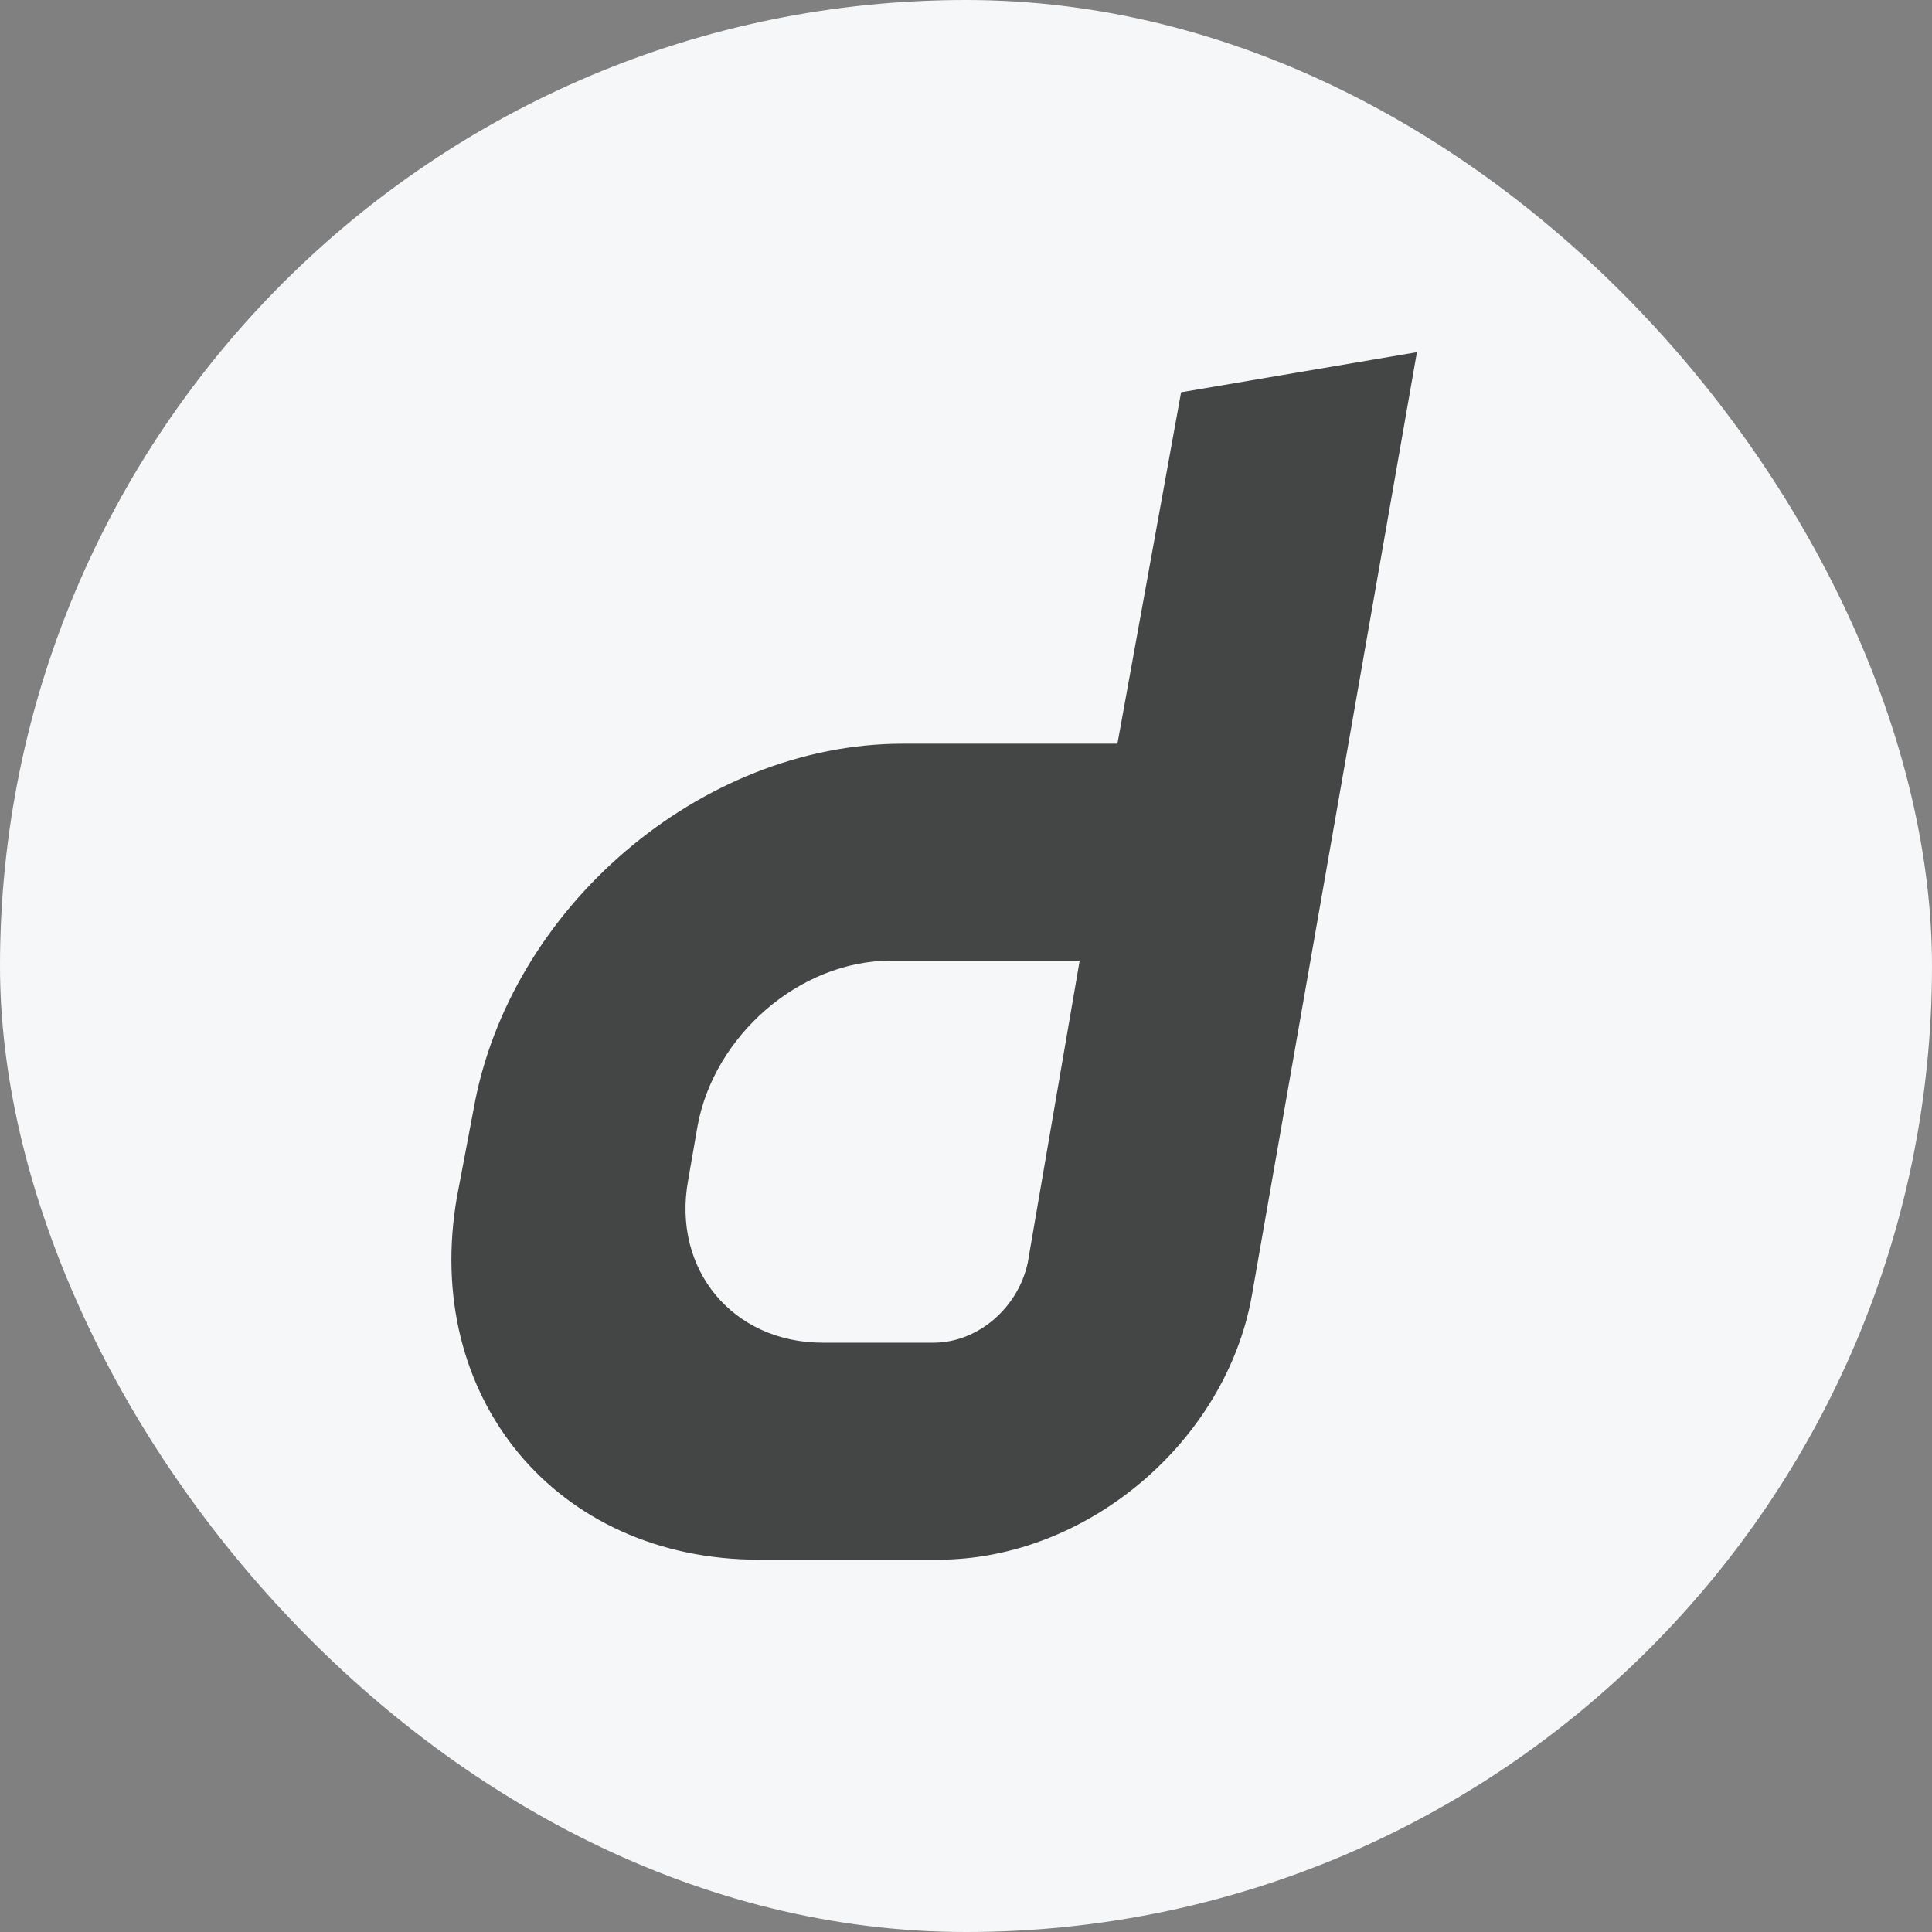
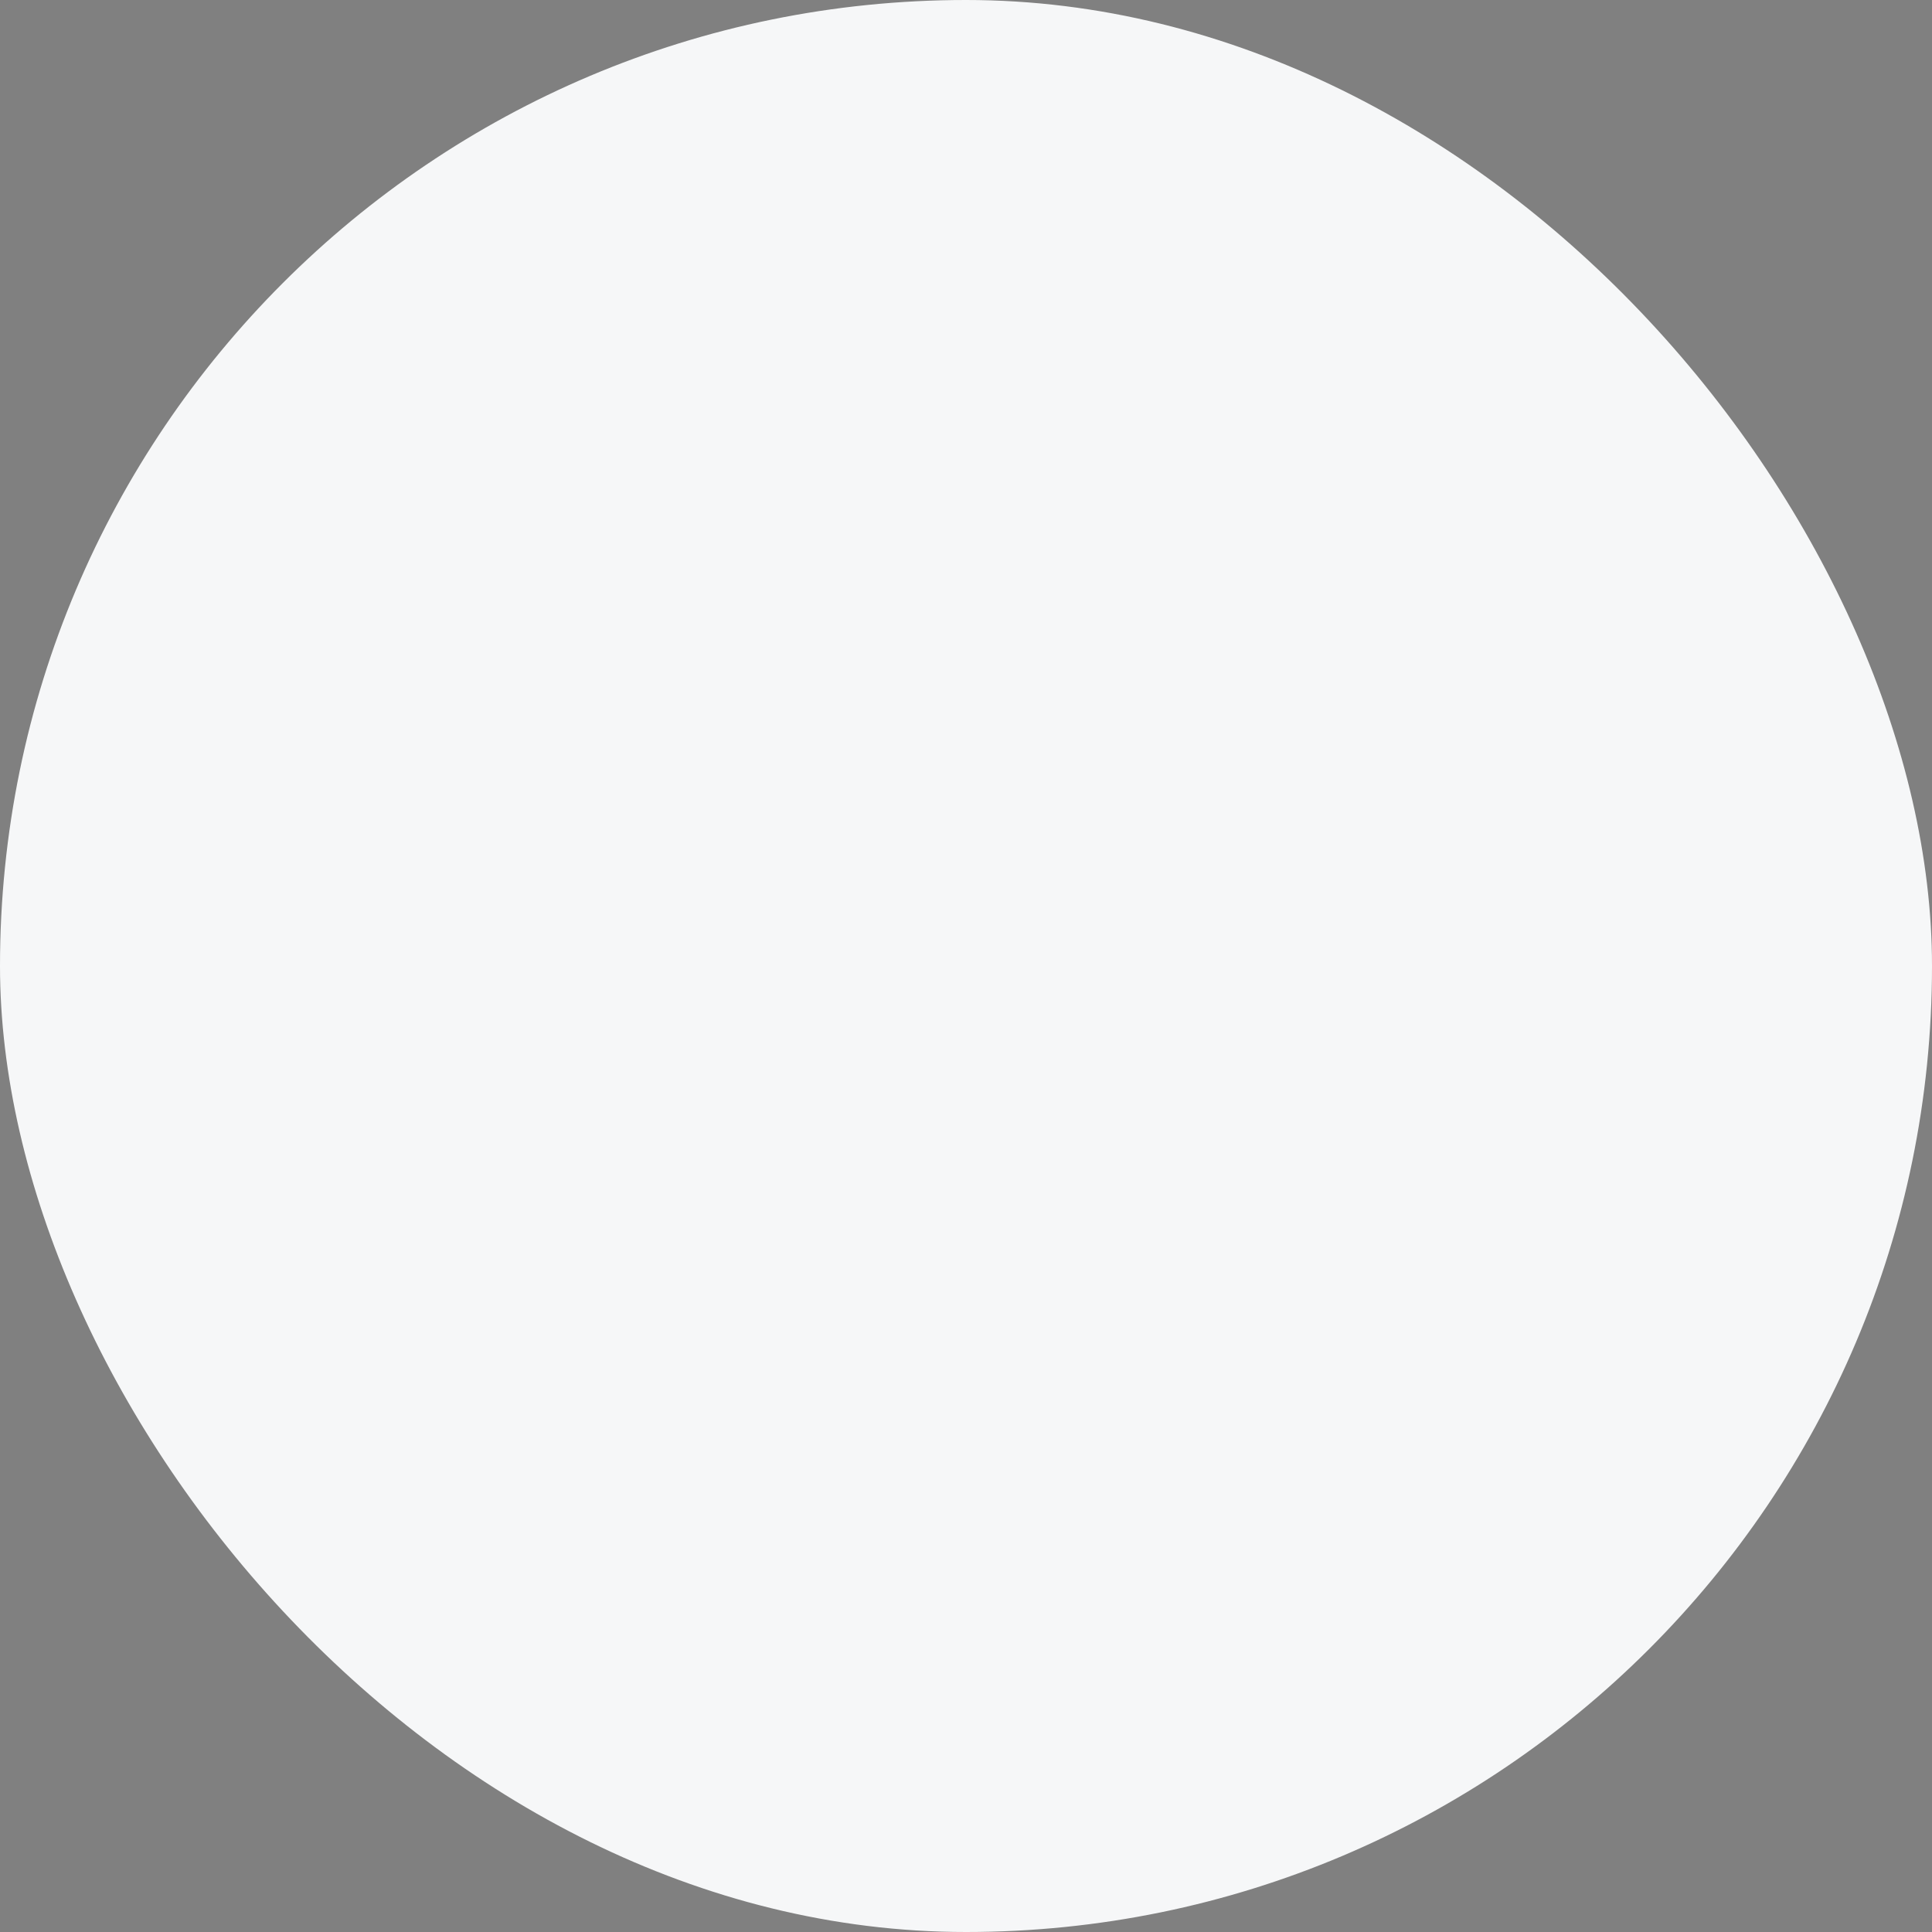
<svg xmlns="http://www.w3.org/2000/svg" width="48" height="48" viewBox="0 0 48 48" fill="none">
  <rect x="0" y="0" width="48" height="48" fill="#808080" stroke="none" />
  <rect width="48" height="48" rx="24" fill="#F6F7F8" />
-   <path d="M29.344 9.746L35.203 8.75L31.102 32.188C30.457 35.82 27 38.75 23.309 38.75H18.855C13.816 38.75 10.477 34.707 11.355 29.727L11.766 27.559C12.645 22.578 17.391 18.477 22.43 18.477H27.762L29.344 9.746ZM25.535 31.367L26.824 23.867H22.137C19.852 23.867 17.742 25.742 17.332 27.969L17.098 29.316C16.688 31.543 18.211 33.359 20.438 33.359H23.191C24.305 33.359 25.301 32.48 25.535 31.367Z" fill="black" fill-opacity="0.72" />
</svg>